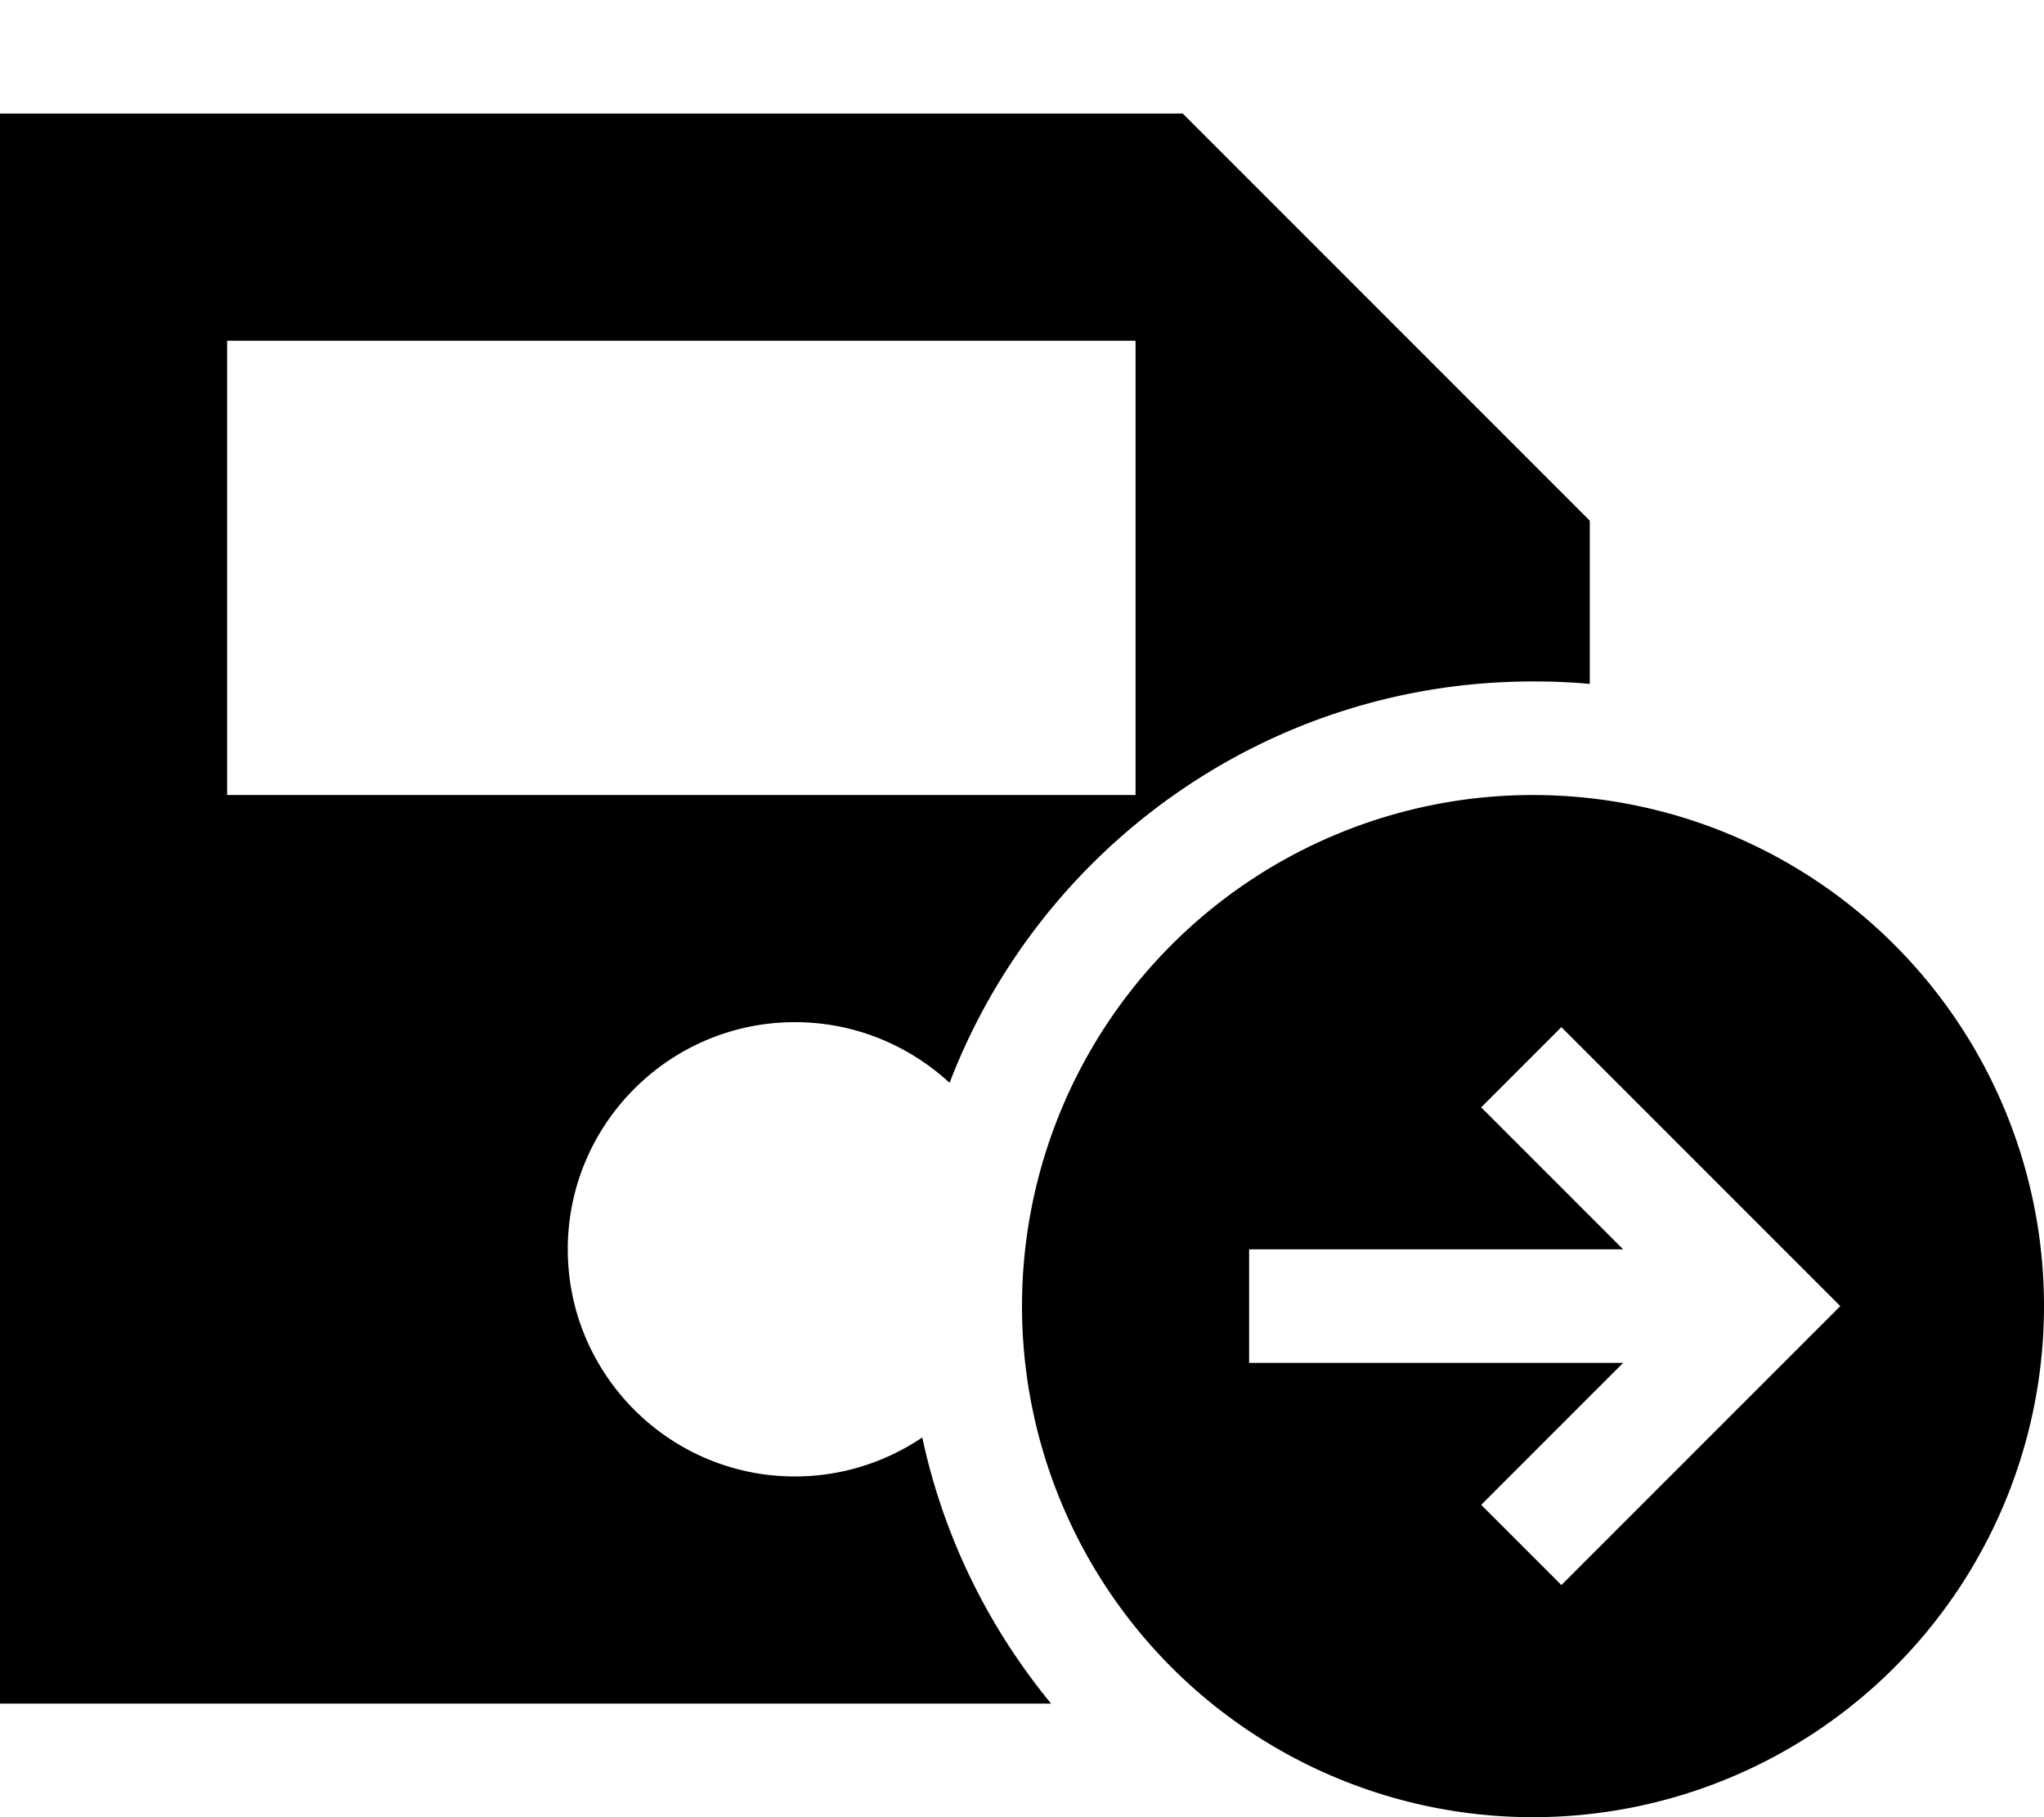
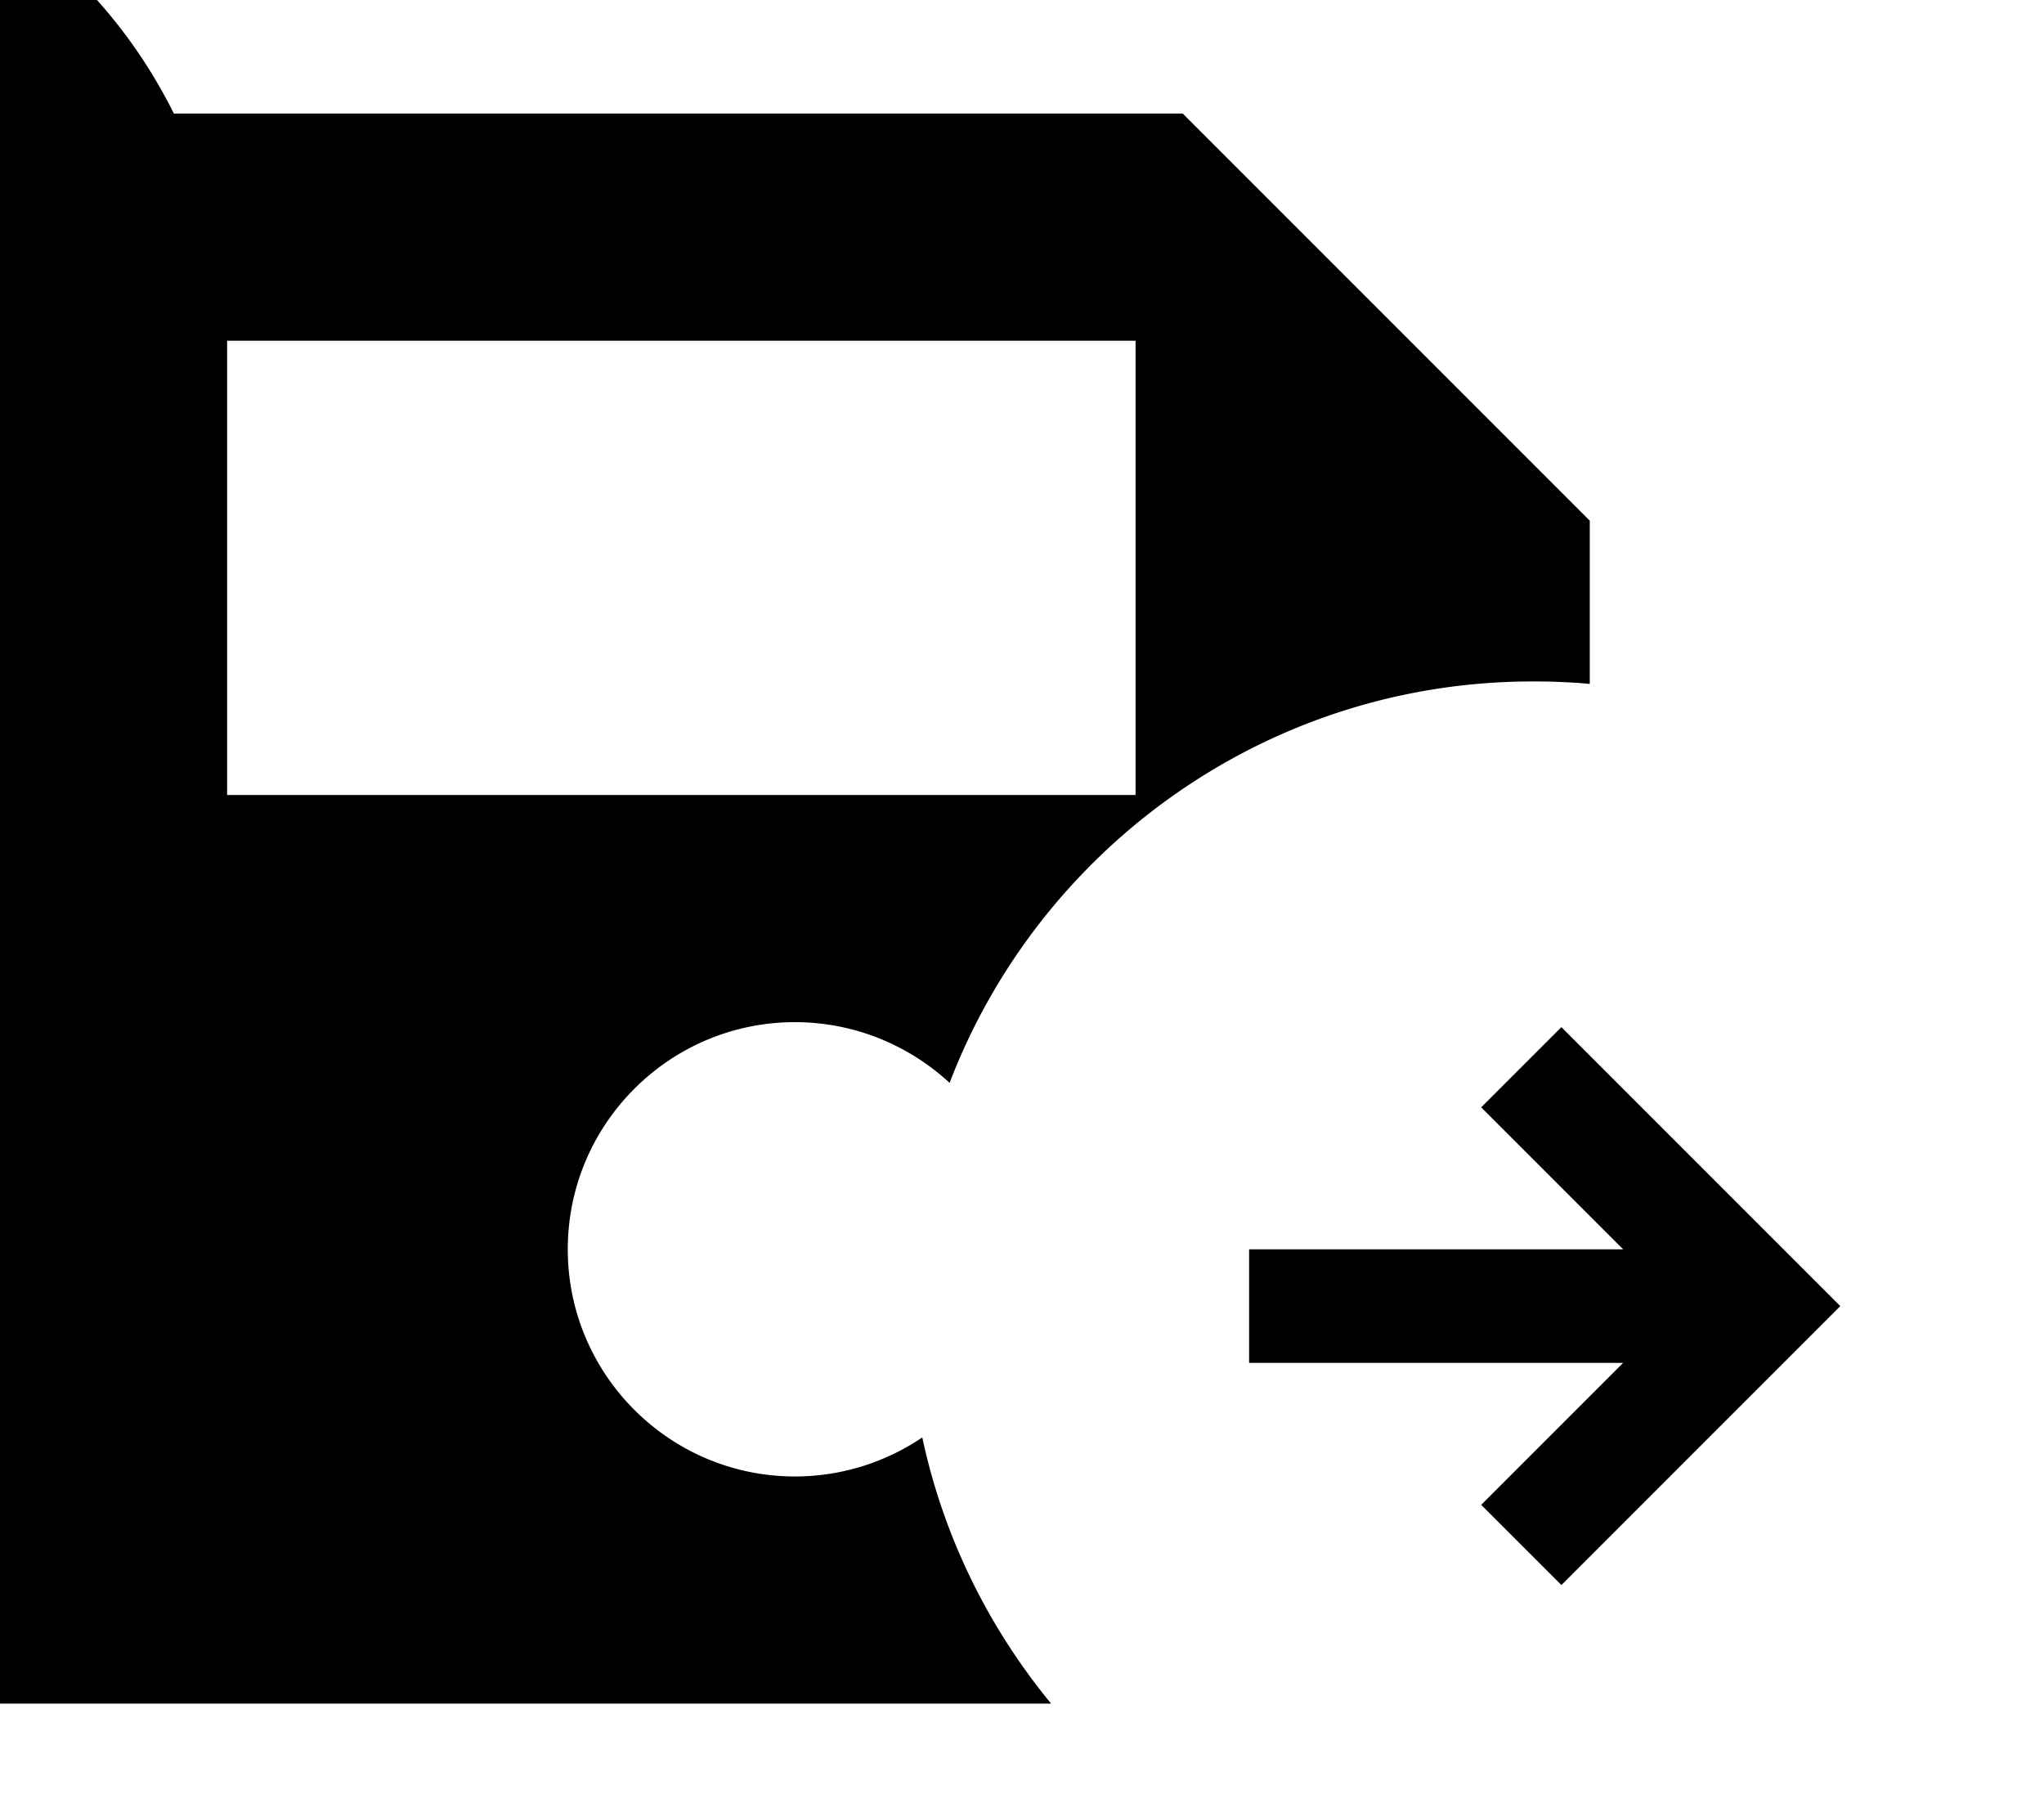
<svg xmlns="http://www.w3.org/2000/svg" viewBox="0 0 576 512">
-   <path d="M32 32H0V64 448v32H32 296.2c-17.6-21.4-30.3-46.9-36.3-75c-10.2 6.9-22.6 11-35.9 11c-35.3 0-64-28.7-64-64s28.7-64 64-64c16.8 0 32.1 6.5 43.6 17.1C292.9 239 357 192 432 192c5.4 0 10.7 .2 16 .7V160 146.7l-9.4-9.4-96-96L333.3 32H320 32zM64 96H320V224H64V96zM576 368a144 144 0 1 0 -288 0 144 144 0 1 0 288 0zM440 289.4l11.3 11.3 56 56L518.6 368l-11.3 11.3-56 56L440 446.6 417.4 424l11.3-11.3L457.4 384H368 352V352h16 89.4l-28.7-28.7L417.4 312 440 289.4z" />
+   <path d="M32 32H0V64 448v32H32 296.2c-17.6-21.4-30.3-46.9-36.3-75c-10.2 6.9-22.6 11-35.9 11c-35.3 0-64-28.7-64-64s28.7-64 64-64c16.8 0 32.1 6.5 43.6 17.1C292.9 239 357 192 432 192c5.4 0 10.7 .2 16 .7V160 146.7l-9.4-9.4-96-96L333.3 32H320 32zM64 96H320V224H64V96za144 144 0 1 0 -288 0 144 144 0 1 0 288 0zM440 289.4l11.3 11.3 56 56L518.6 368l-11.3 11.3-56 56L440 446.6 417.4 424l11.3-11.3L457.4 384H368 352V352h16 89.4l-28.7-28.7L417.4 312 440 289.4z" />
</svg>